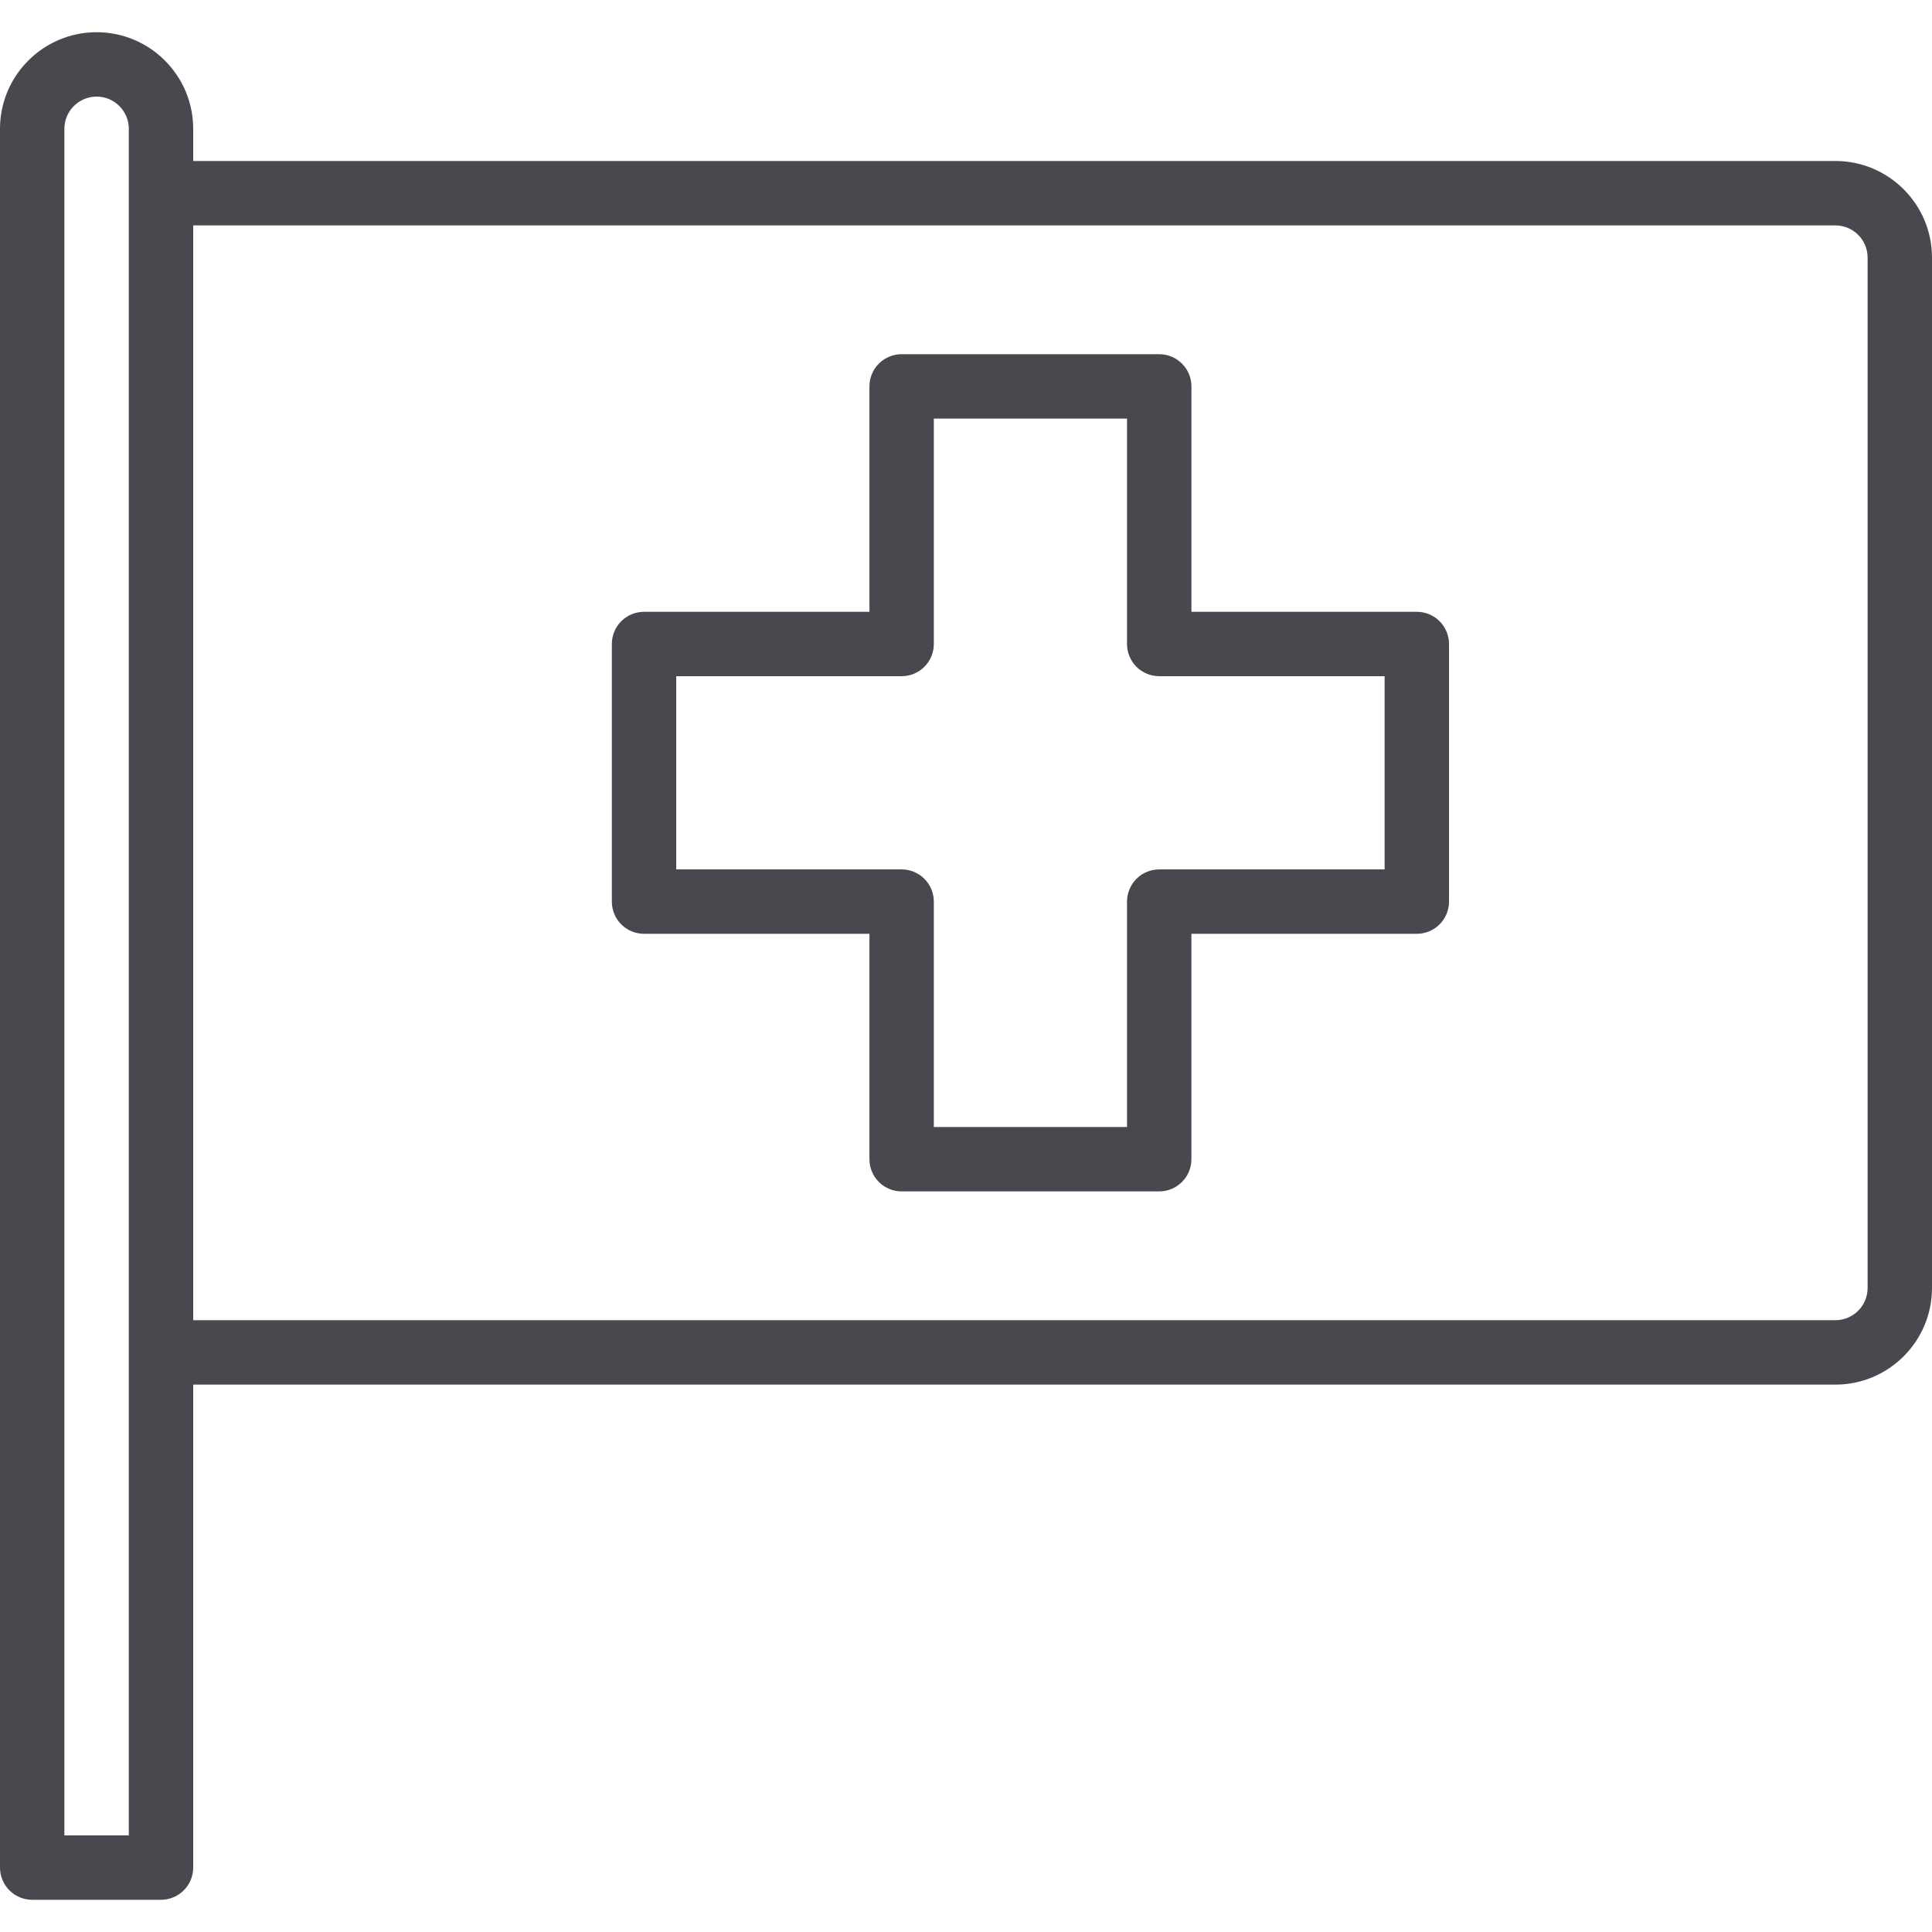
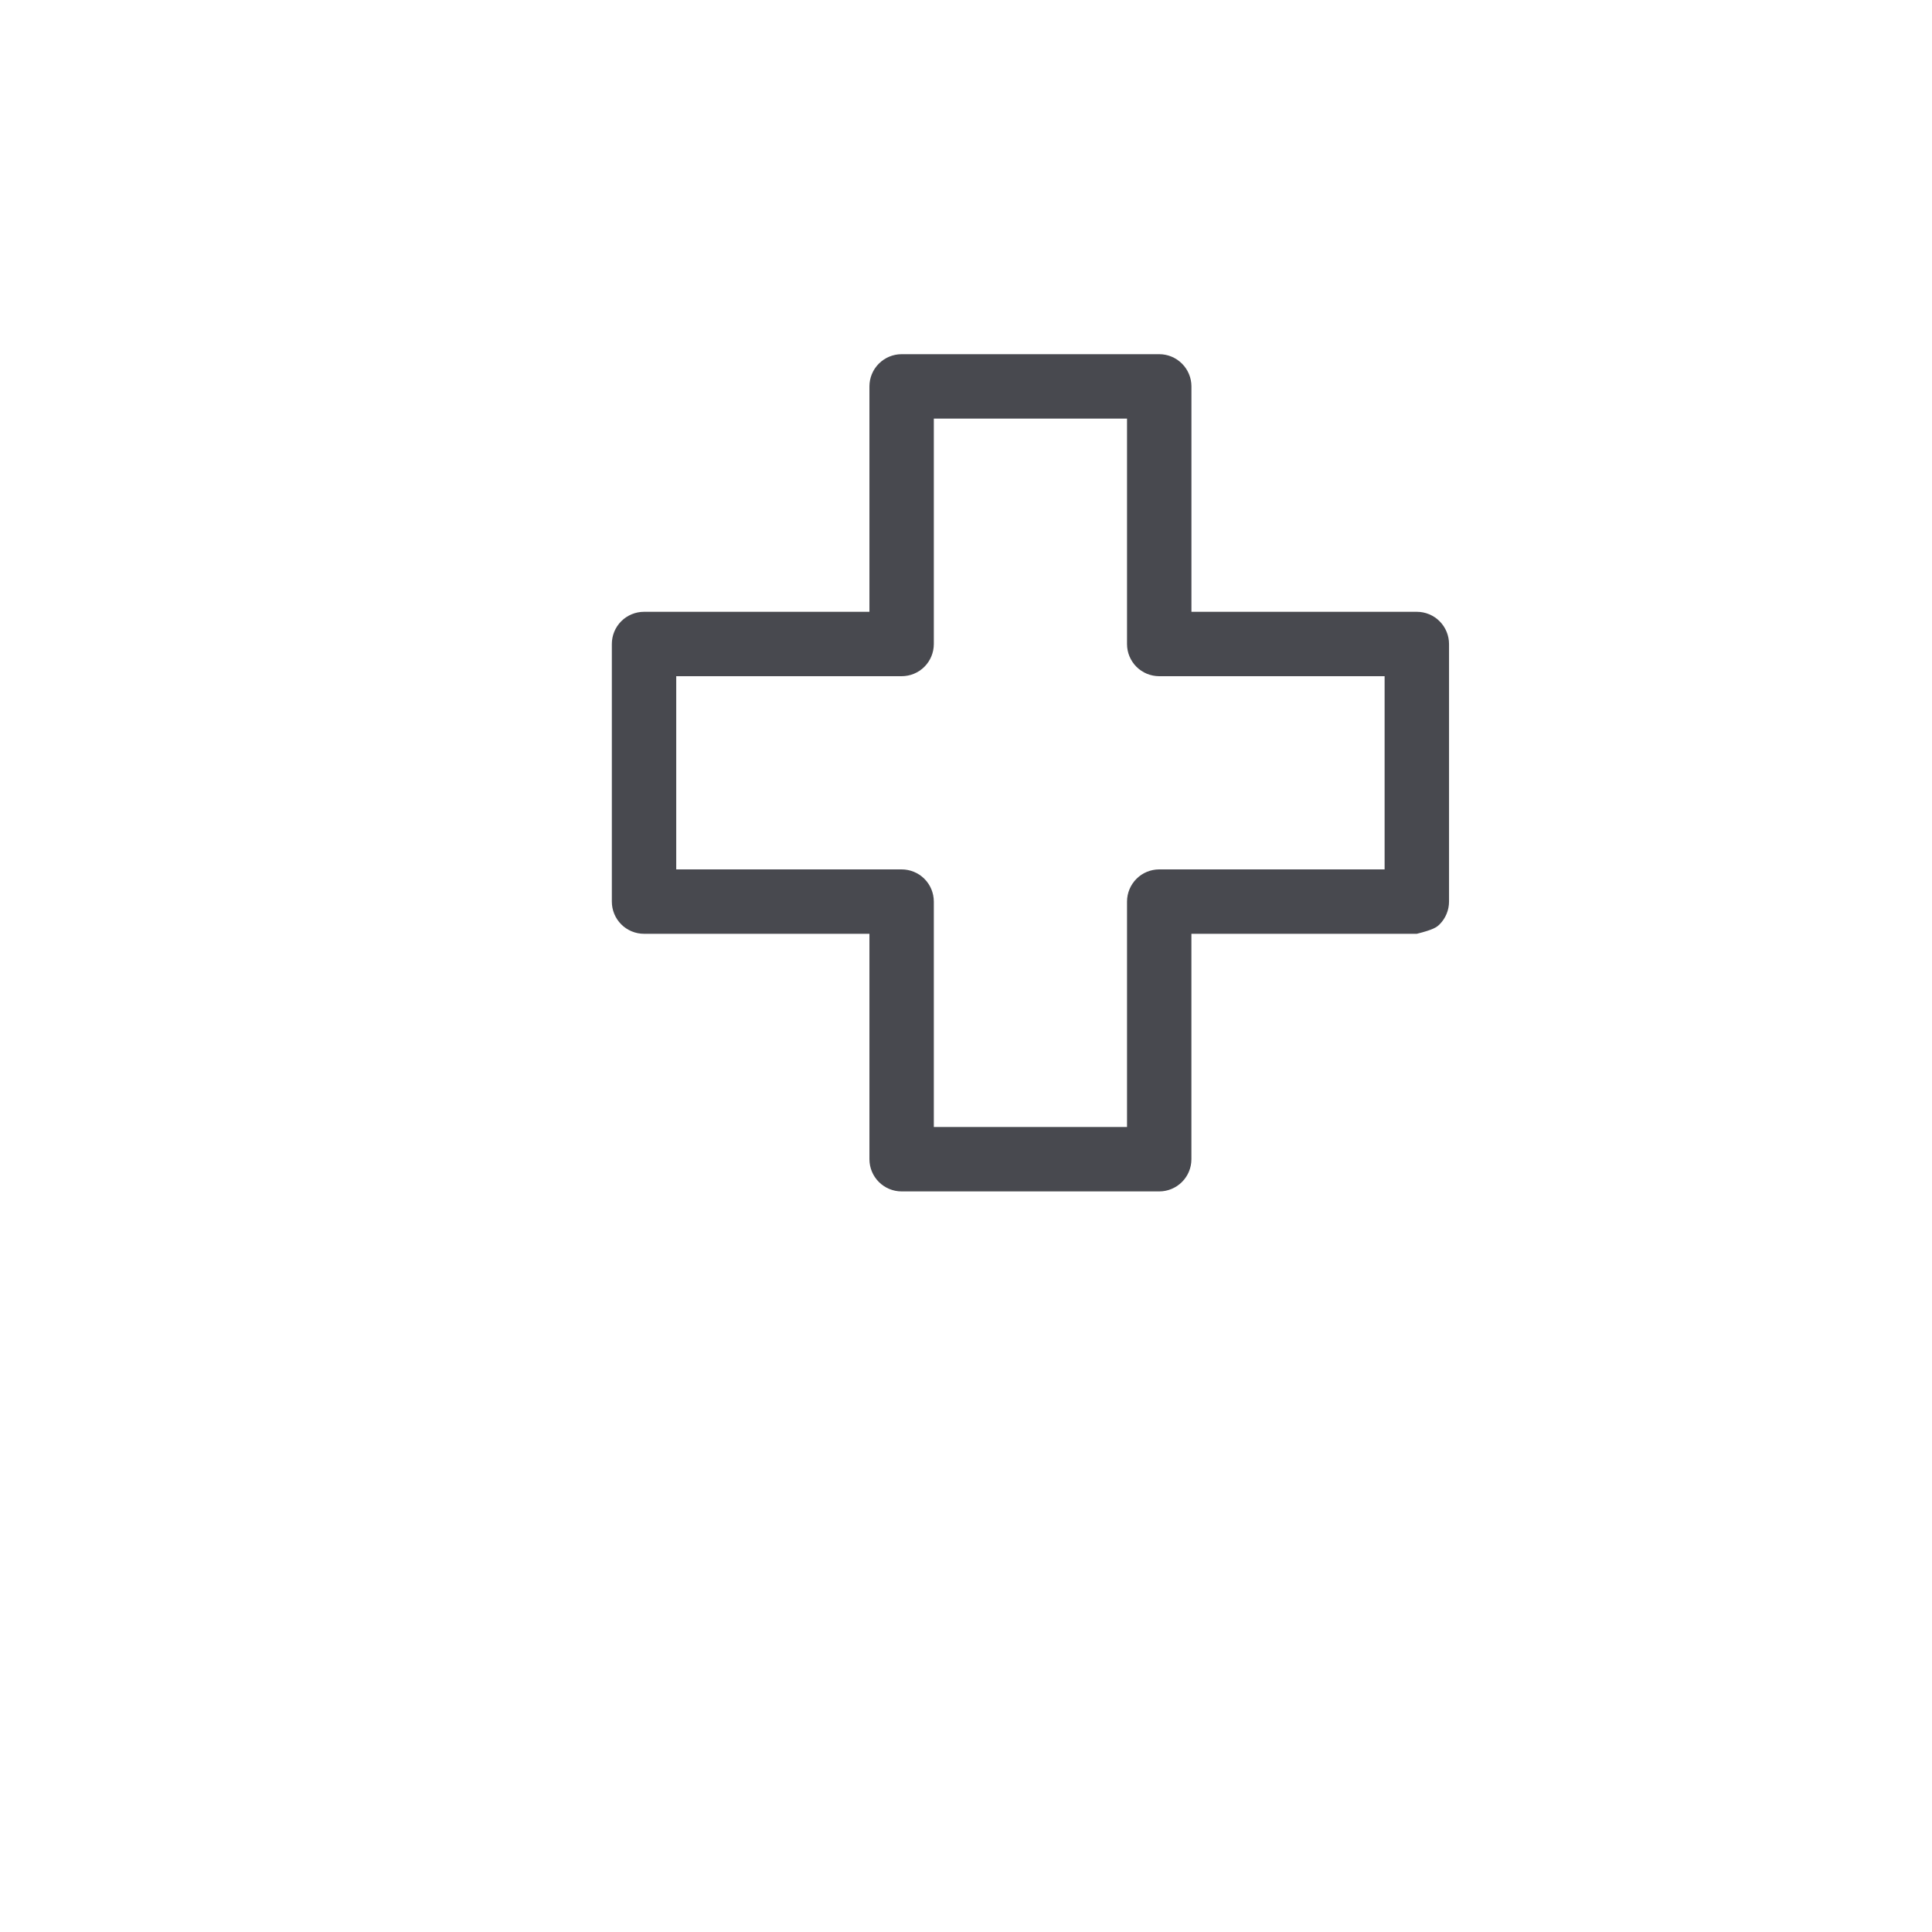
<svg xmlns="http://www.w3.org/2000/svg" width="64" height="64" viewBox="0 0 64 64" fill="none">
-   <path d="M60.8 5.333H6.4V4.267C6.4 2.502 4.965 1.067 3.2 1.067C1.435 1.067 0 2.502 0 4.267V61.867C0 62.15 0.112 62.421 0.312 62.621C0.512 62.821 0.784 62.933 1.067 62.933H5.333C5.616 62.933 5.887 62.821 6.087 62.621C6.287 62.421 6.4 62.15 6.4 61.867V45.867H60.8C62.565 45.867 64 44.431 64 42.667V8.533C64 6.769 62.565 5.333 60.8 5.333ZM4.267 6.4V60.8H2.133V4.267C2.133 3.679 2.612 3.2 3.2 3.2C3.788 3.2 4.267 3.679 4.267 4.267V6.4ZM61.867 42.667C61.867 43.255 61.388 43.733 60.8 43.733H6.4V7.467H60.8C61.388 7.467 61.867 7.945 61.867 8.533V42.667Z" fill="#48494F" />
-   <path d="M46.934 20.267H39.468V12.8C39.468 12.517 39.355 12.246 39.155 12.046C38.955 11.846 38.684 11.733 38.401 11.733H29.867C29.585 11.733 29.313 11.846 29.113 12.046C28.913 12.246 28.801 12.517 28.801 12.8V20.267H21.334C21.051 20.267 20.78 20.379 20.58 20.579C20.38 20.779 20.268 21.05 20.268 21.333V29.867C20.268 30.149 20.38 30.421 20.58 30.621C20.78 30.821 21.051 30.933 21.334 30.933H28.801V38.4C28.801 38.683 28.913 38.954 29.113 39.154C29.313 39.354 29.584 39.467 29.867 39.467H38.401C38.684 39.467 38.955 39.354 39.155 39.154C39.355 38.954 39.467 38.683 39.467 38.4V30.933H46.934C47.074 30.933 47.213 30.906 47.342 30.852C47.471 30.799 47.589 30.72 47.688 30.621C47.787 30.522 47.866 30.404 47.919 30.275C47.973 30.145 48.001 30.007 48.001 29.867V21.333C48.001 21.193 47.973 21.055 47.919 20.925C47.866 20.796 47.787 20.678 47.688 20.579C47.589 20.48 47.472 20.401 47.342 20.348C47.213 20.294 47.074 20.267 46.934 20.267ZM45.867 28.8H38.401C38.118 28.8 37.846 28.912 37.647 29.112C37.447 29.312 37.334 29.584 37.334 29.867V37.333H30.934V29.867C30.934 29.584 30.822 29.312 30.622 29.112C30.422 28.912 30.15 28.8 29.867 28.8H22.401V22.4H29.867C30.15 22.4 30.422 22.288 30.622 22.088C30.822 21.888 30.934 21.616 30.934 21.333V13.867H37.334V21.333C37.334 21.474 37.361 21.612 37.415 21.742C37.469 21.871 37.547 21.989 37.646 22.088C37.745 22.187 37.863 22.265 37.992 22.319C38.122 22.372 38.261 22.4 38.401 22.4H45.867V28.8H45.867Z" fill="#48494F" />
+   <path d="M46.934 20.267H39.468V12.8C39.468 12.517 39.355 12.246 39.155 12.046C38.955 11.846 38.684 11.733 38.401 11.733H29.867C29.585 11.733 29.313 11.846 29.113 12.046C28.913 12.246 28.801 12.517 28.801 12.8V20.267H21.334C21.051 20.267 20.78 20.379 20.58 20.579C20.38 20.779 20.268 21.05 20.268 21.333V29.867C20.268 30.149 20.38 30.421 20.58 30.621C20.78 30.821 21.051 30.933 21.334 30.933H28.801V38.4C28.801 38.683 28.913 38.954 29.113 39.154C29.313 39.354 29.584 39.467 29.867 39.467H38.401C38.684 39.467 38.955 39.354 39.155 39.154C39.355 38.954 39.467 38.683 39.467 38.4V30.933H46.934C47.471 30.799 47.589 30.72 47.688 30.621C47.787 30.522 47.866 30.404 47.919 30.275C47.973 30.145 48.001 30.007 48.001 29.867V21.333C48.001 21.193 47.973 21.055 47.919 20.925C47.866 20.796 47.787 20.678 47.688 20.579C47.589 20.48 47.472 20.401 47.342 20.348C47.213 20.294 47.074 20.267 46.934 20.267ZM45.867 28.8H38.401C38.118 28.8 37.846 28.912 37.647 29.112C37.447 29.312 37.334 29.584 37.334 29.867V37.333H30.934V29.867C30.934 29.584 30.822 29.312 30.622 29.112C30.422 28.912 30.15 28.8 29.867 28.8H22.401V22.4H29.867C30.15 22.4 30.422 22.288 30.622 22.088C30.822 21.888 30.934 21.616 30.934 21.333V13.867H37.334V21.333C37.334 21.474 37.361 21.612 37.415 21.742C37.469 21.871 37.547 21.989 37.646 22.088C37.745 22.187 37.863 22.265 37.992 22.319C38.122 22.372 38.261 22.4 38.401 22.4H45.867V28.8H45.867Z" fill="#48494F" />
</svg>